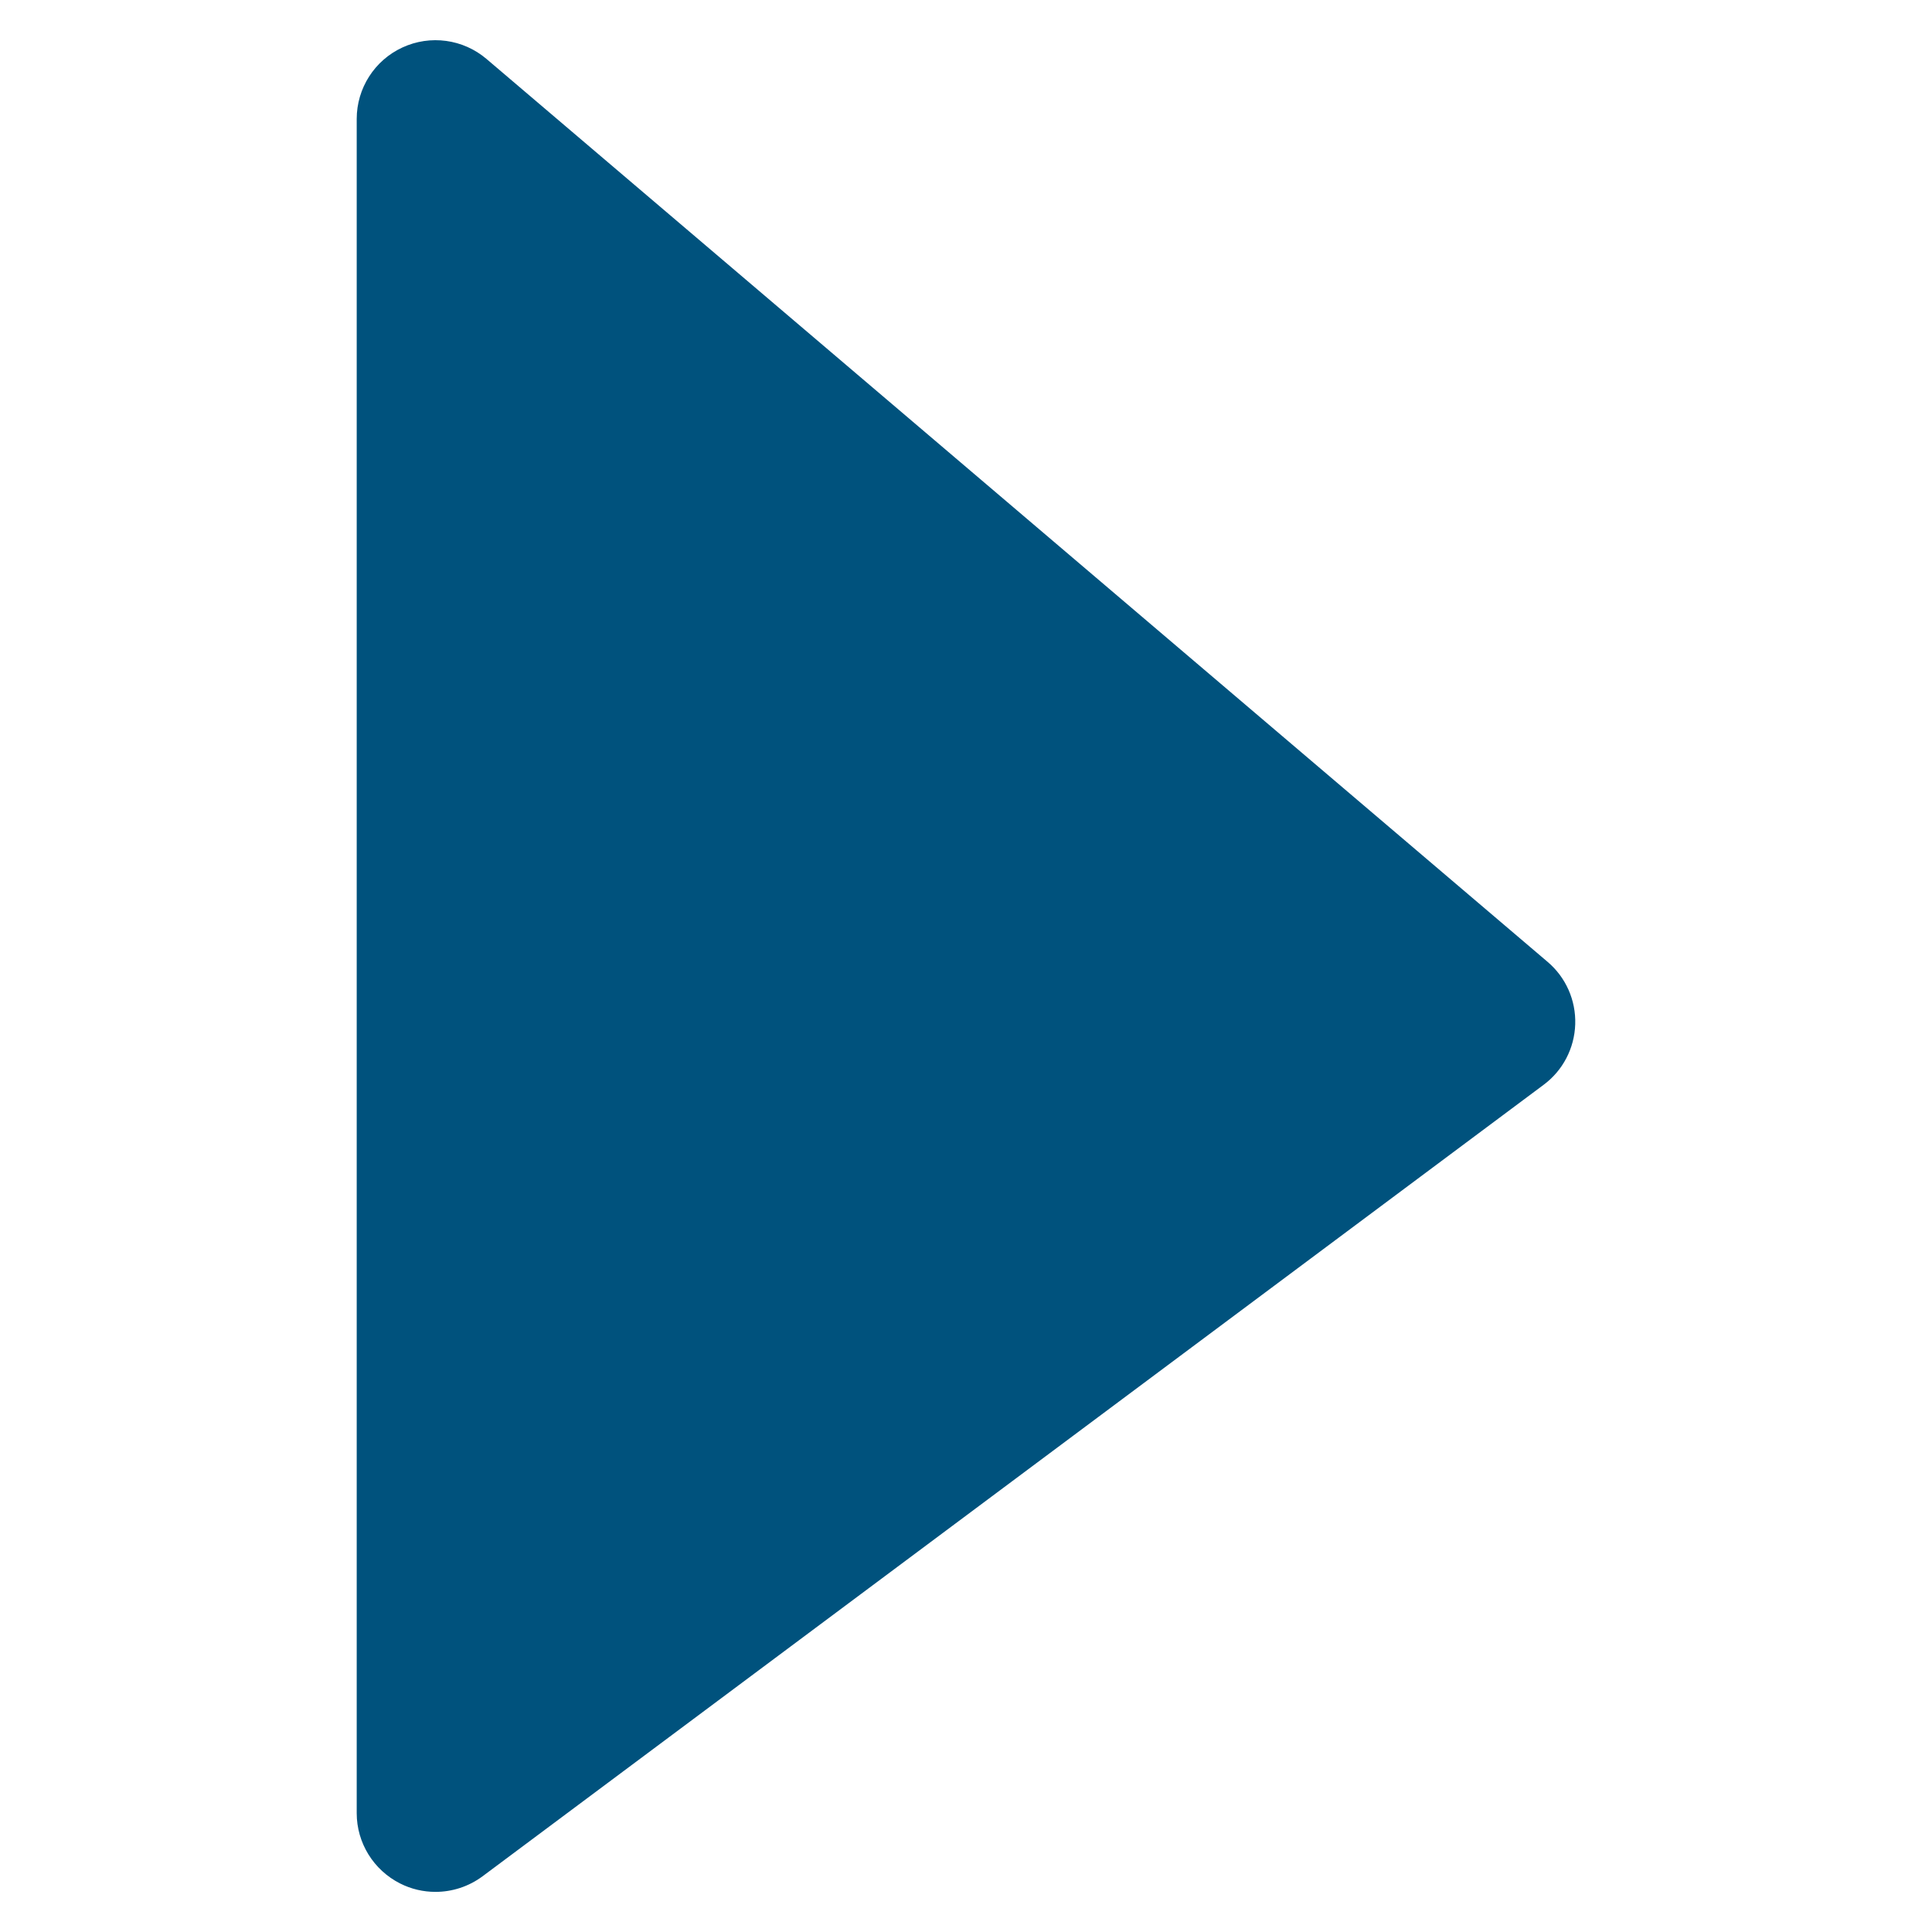
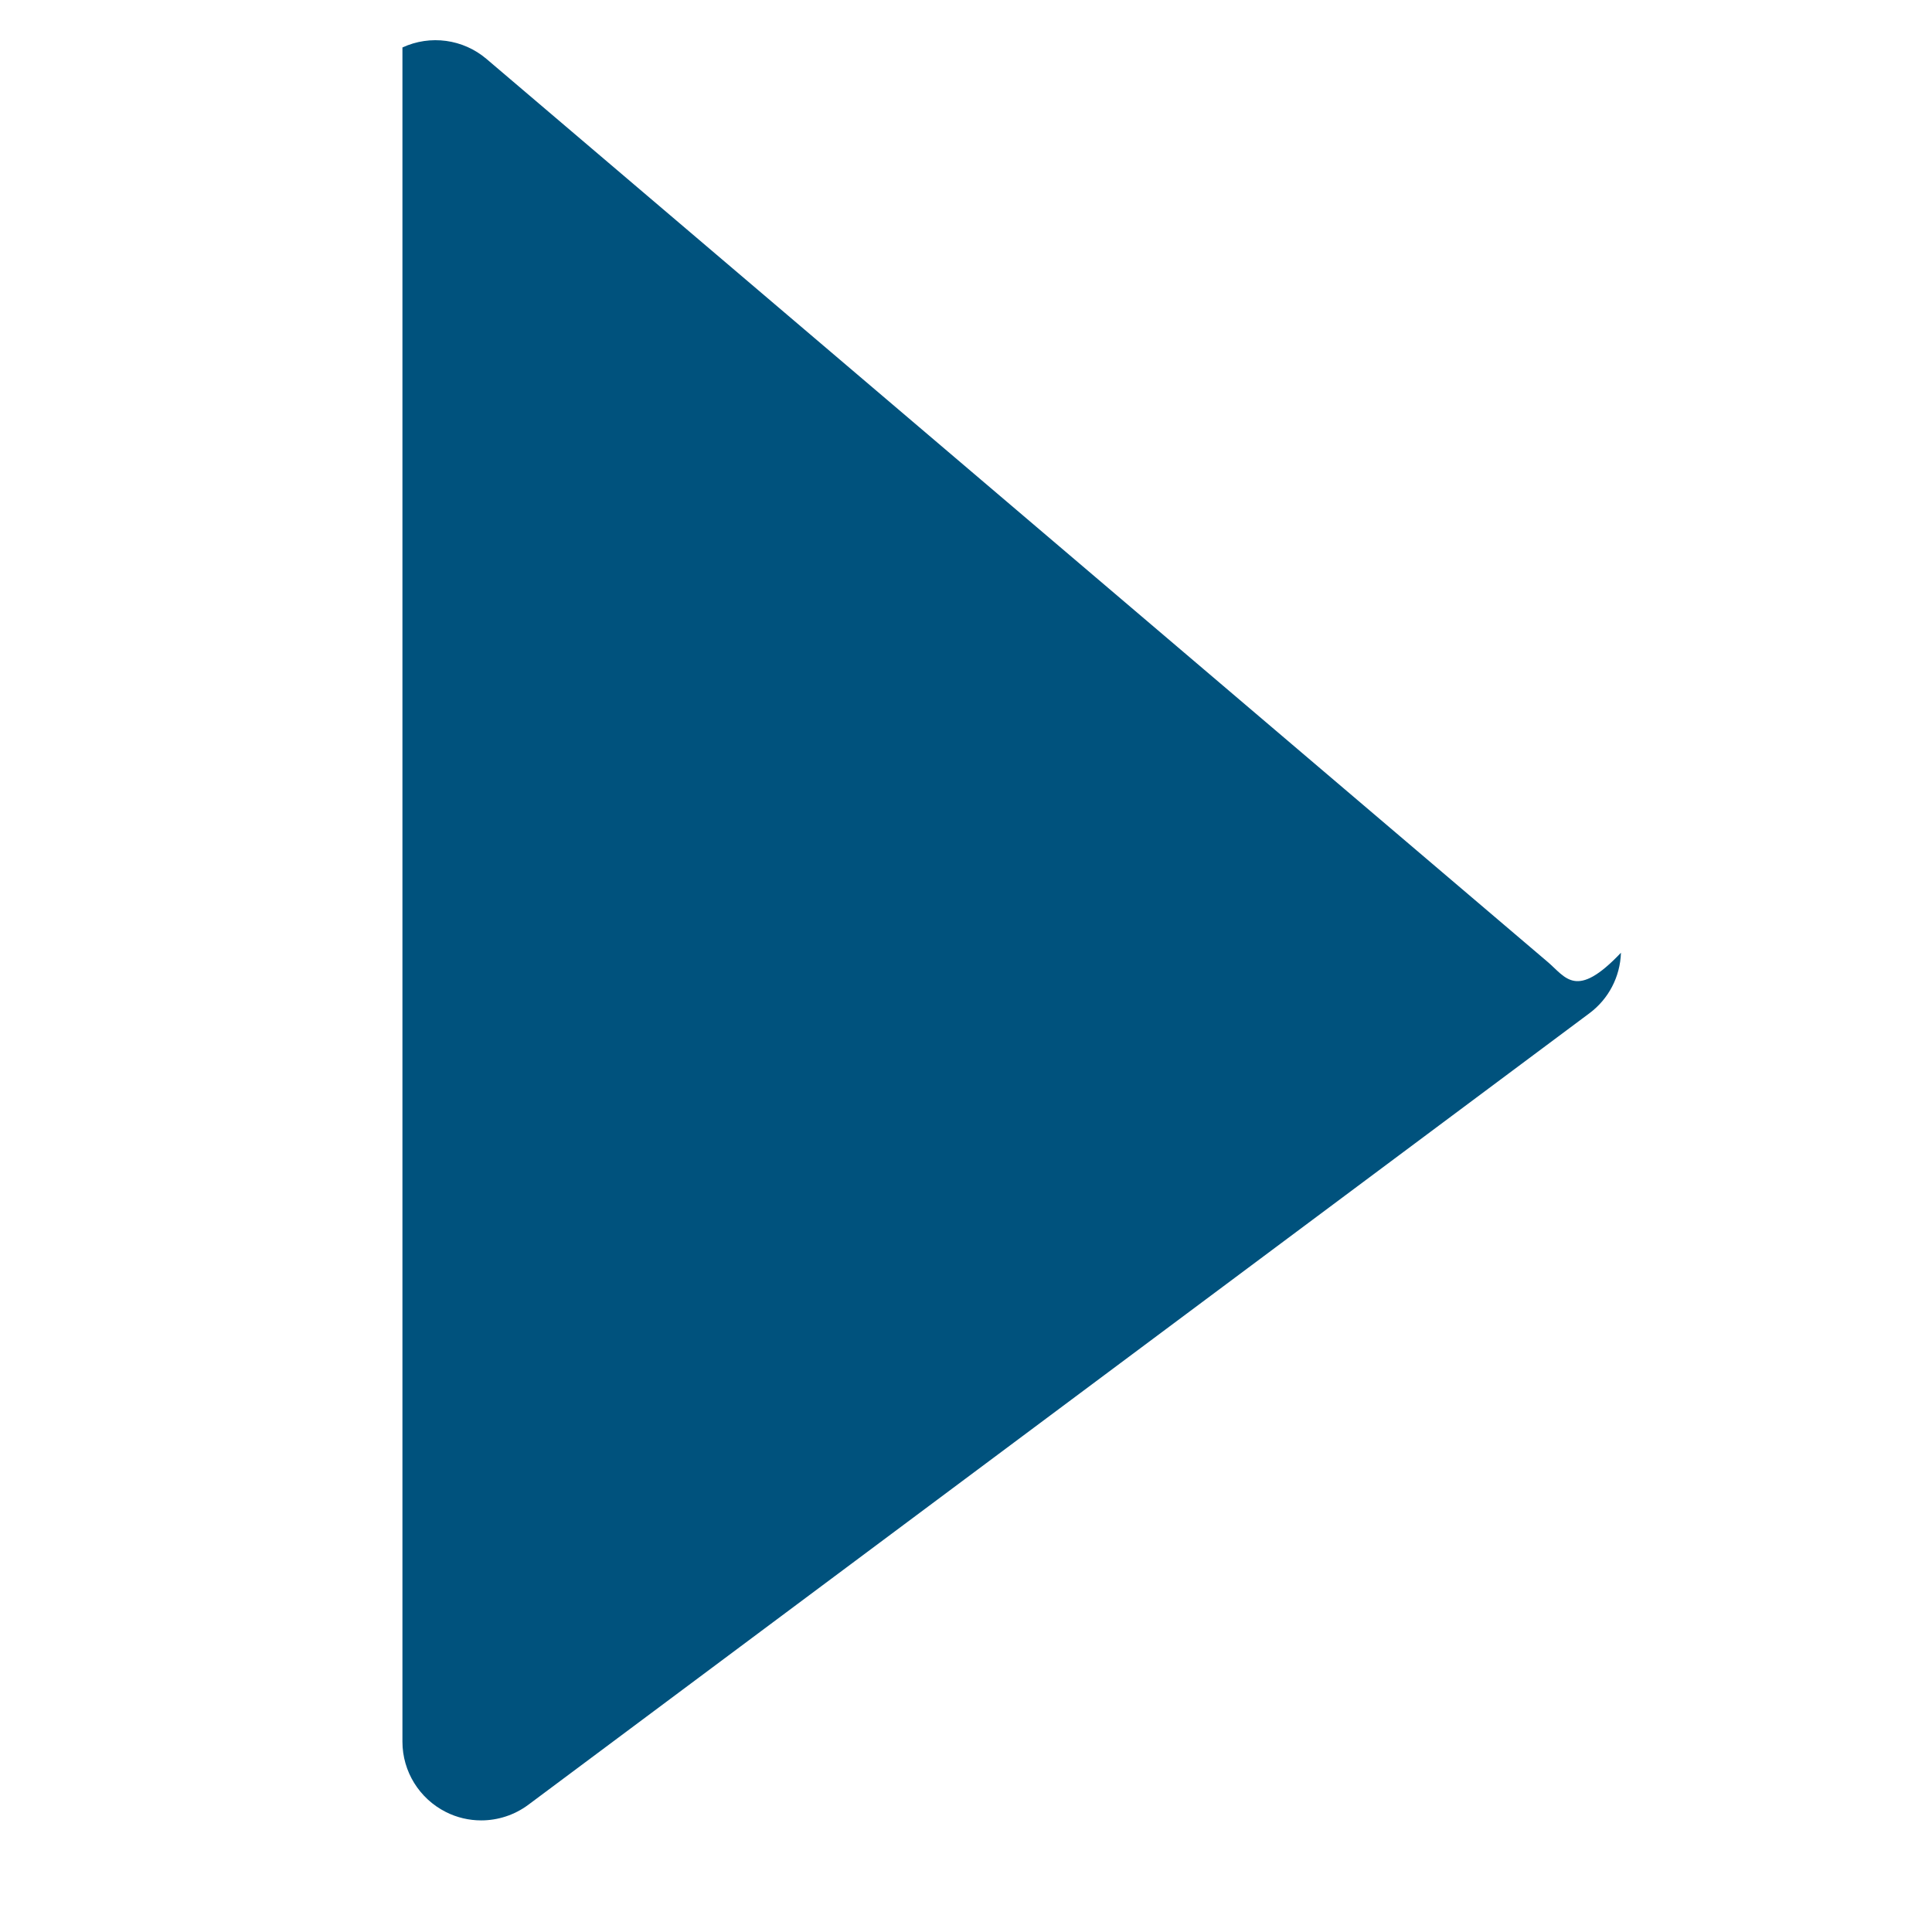
<svg xmlns="http://www.w3.org/2000/svg" version="1.1" id="Capa_1" x="0px" y="0px" width="30px" height="30px" viewBox="15 15 30 30" enable-background="new 15 15 30 30" xml:space="preserve">
-   <path fill="#00527D" d="M39.029,29.934L22.554,15.915c-0.362-0.308-0.872-0.378-1.305-0.178c-0.433,0.2-0.71,0.633-0.71,1.11v26.308  c0,0.462,0.262,0.884,0.675,1.092c0.172,0.087,0.36,0.13,0.548,0.13c0.258,0,0.516-0.082,0.731-0.242l16.476-12.29  c0.299-0.222,0.479-0.567,0.491-0.941C39.472,30.531,39.314,30.175,39.029,29.934z" />
+   <path fill="#00527D" d="M39.029,29.934L22.554,15.915c-0.362-0.308-0.872-0.378-1.305-0.178v26.308  c0,0.462,0.262,0.884,0.675,1.092c0.172,0.087,0.36,0.13,0.548,0.13c0.258,0,0.516-0.082,0.731-0.242l16.476-12.29  c0.299-0.222,0.479-0.567,0.491-0.941C39.472,30.531,39.314,30.175,39.029,29.934z" />
</svg>